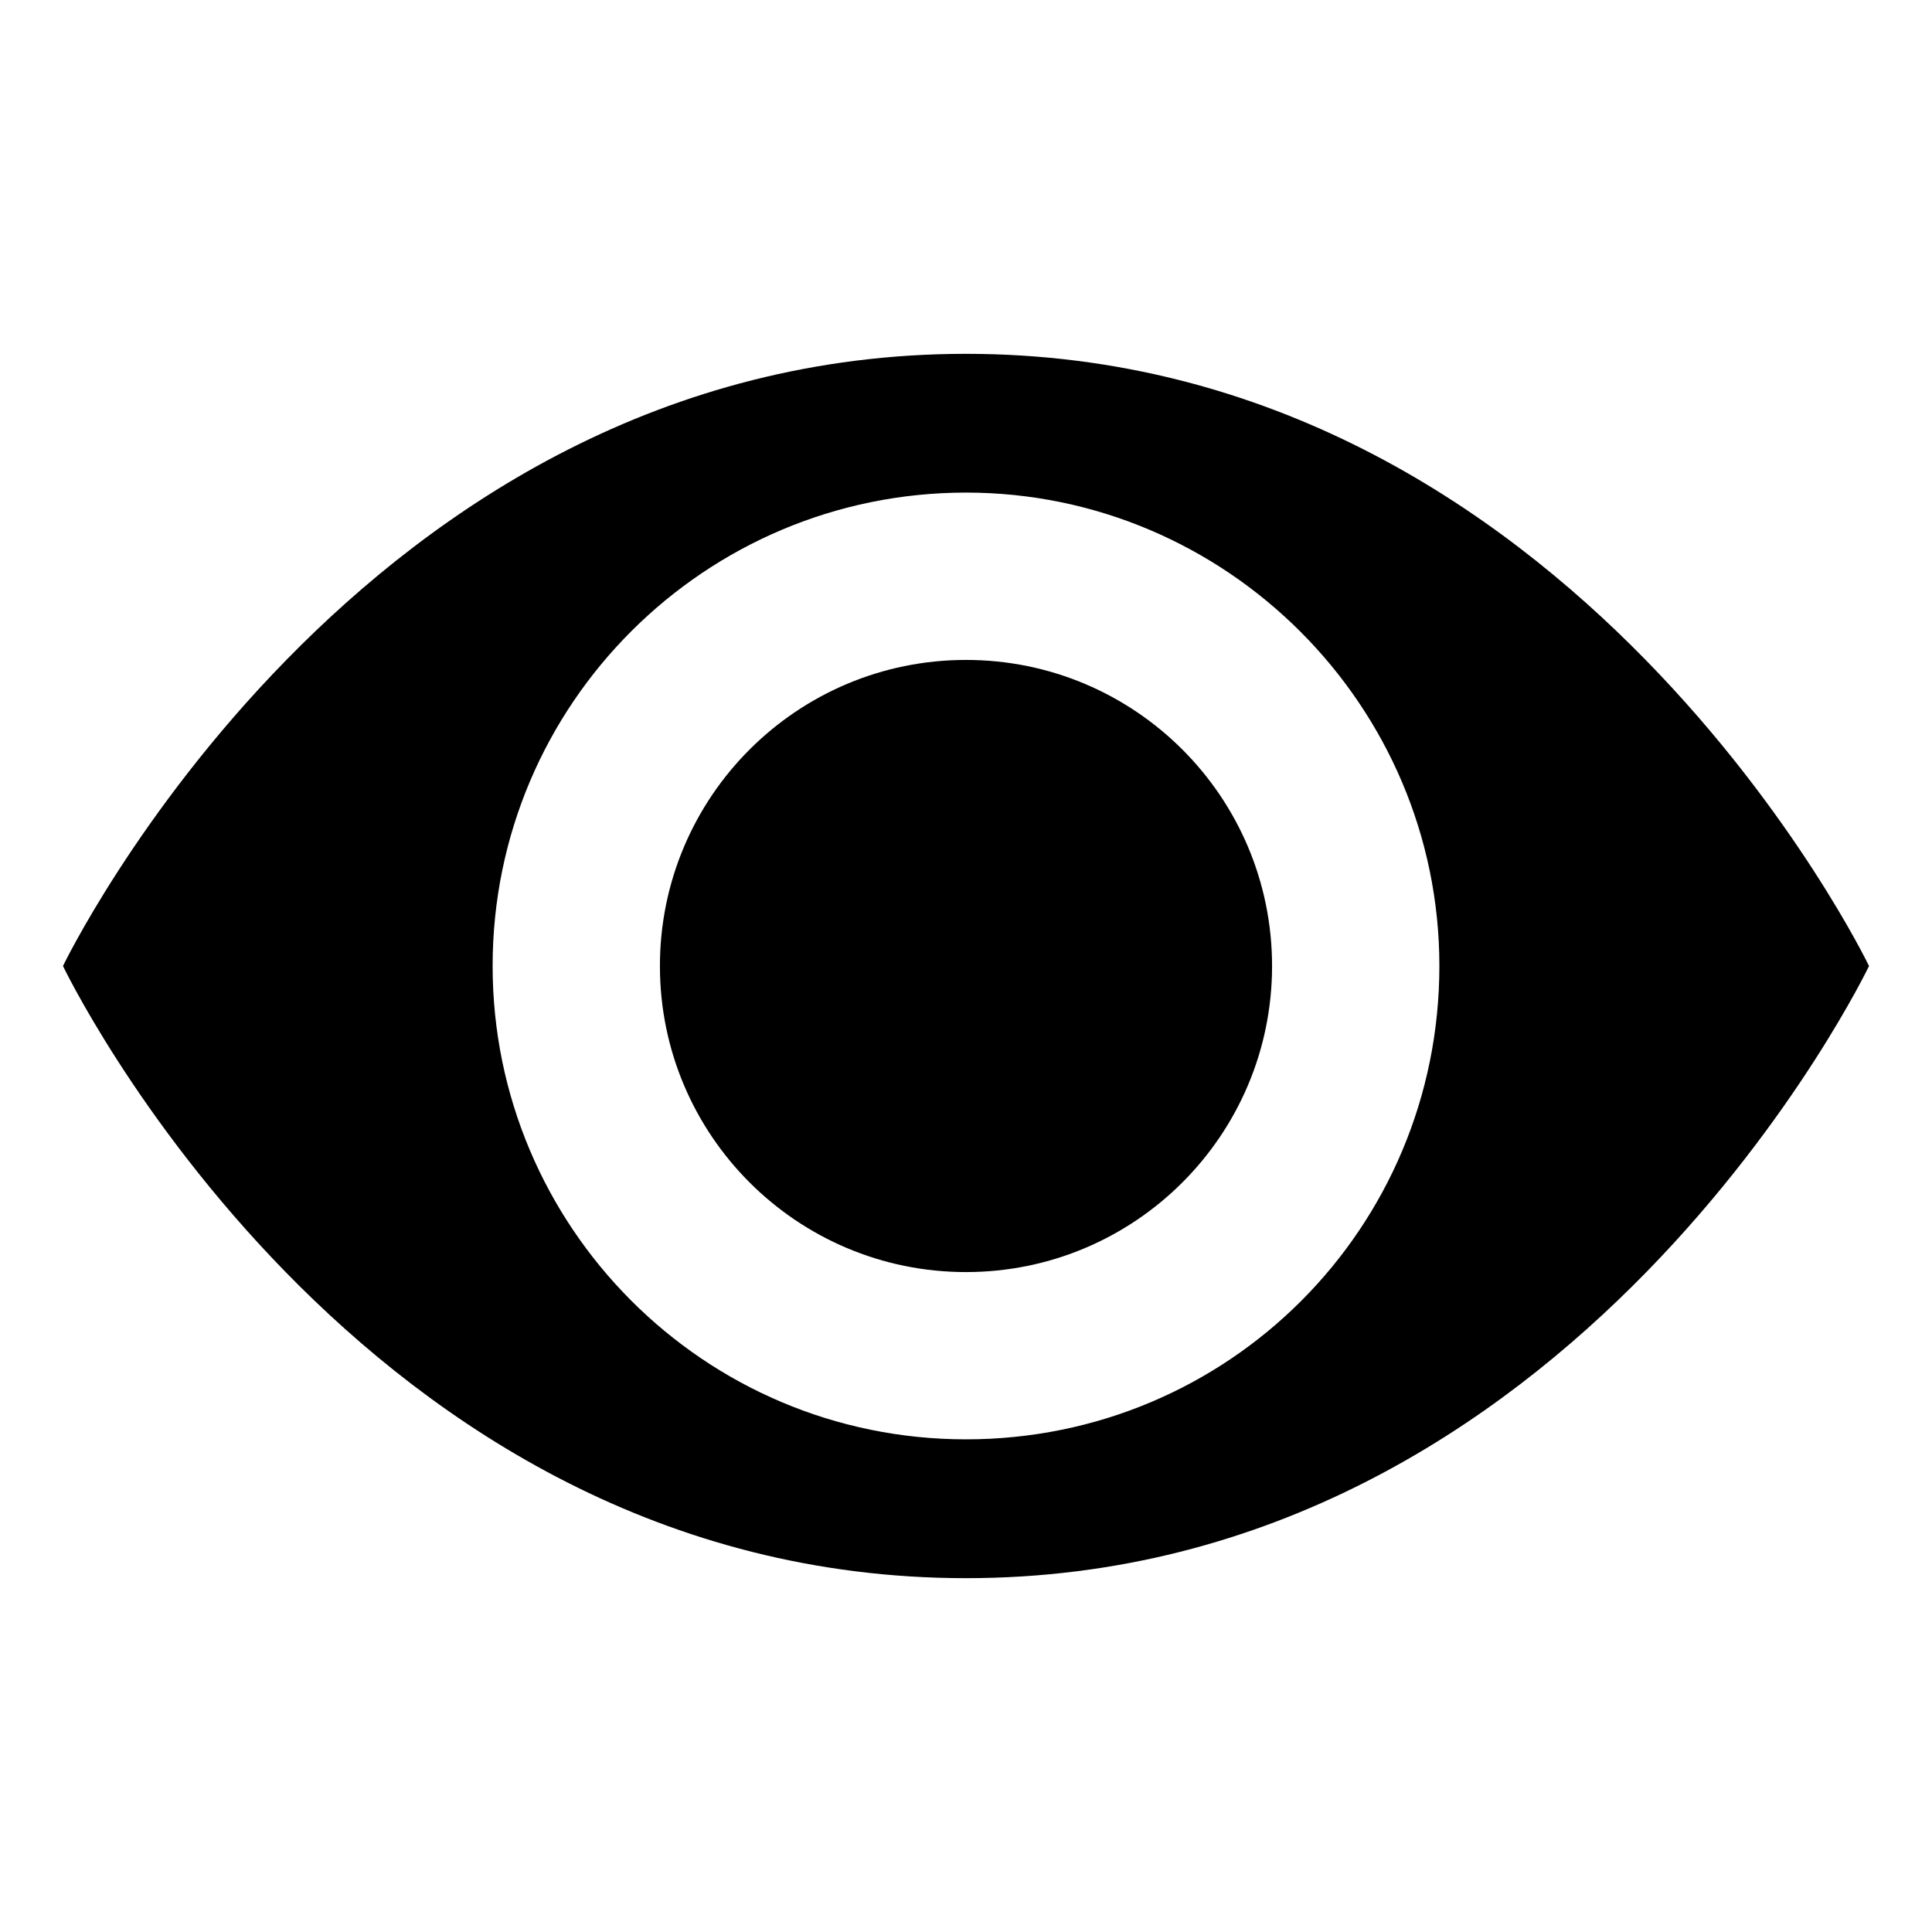
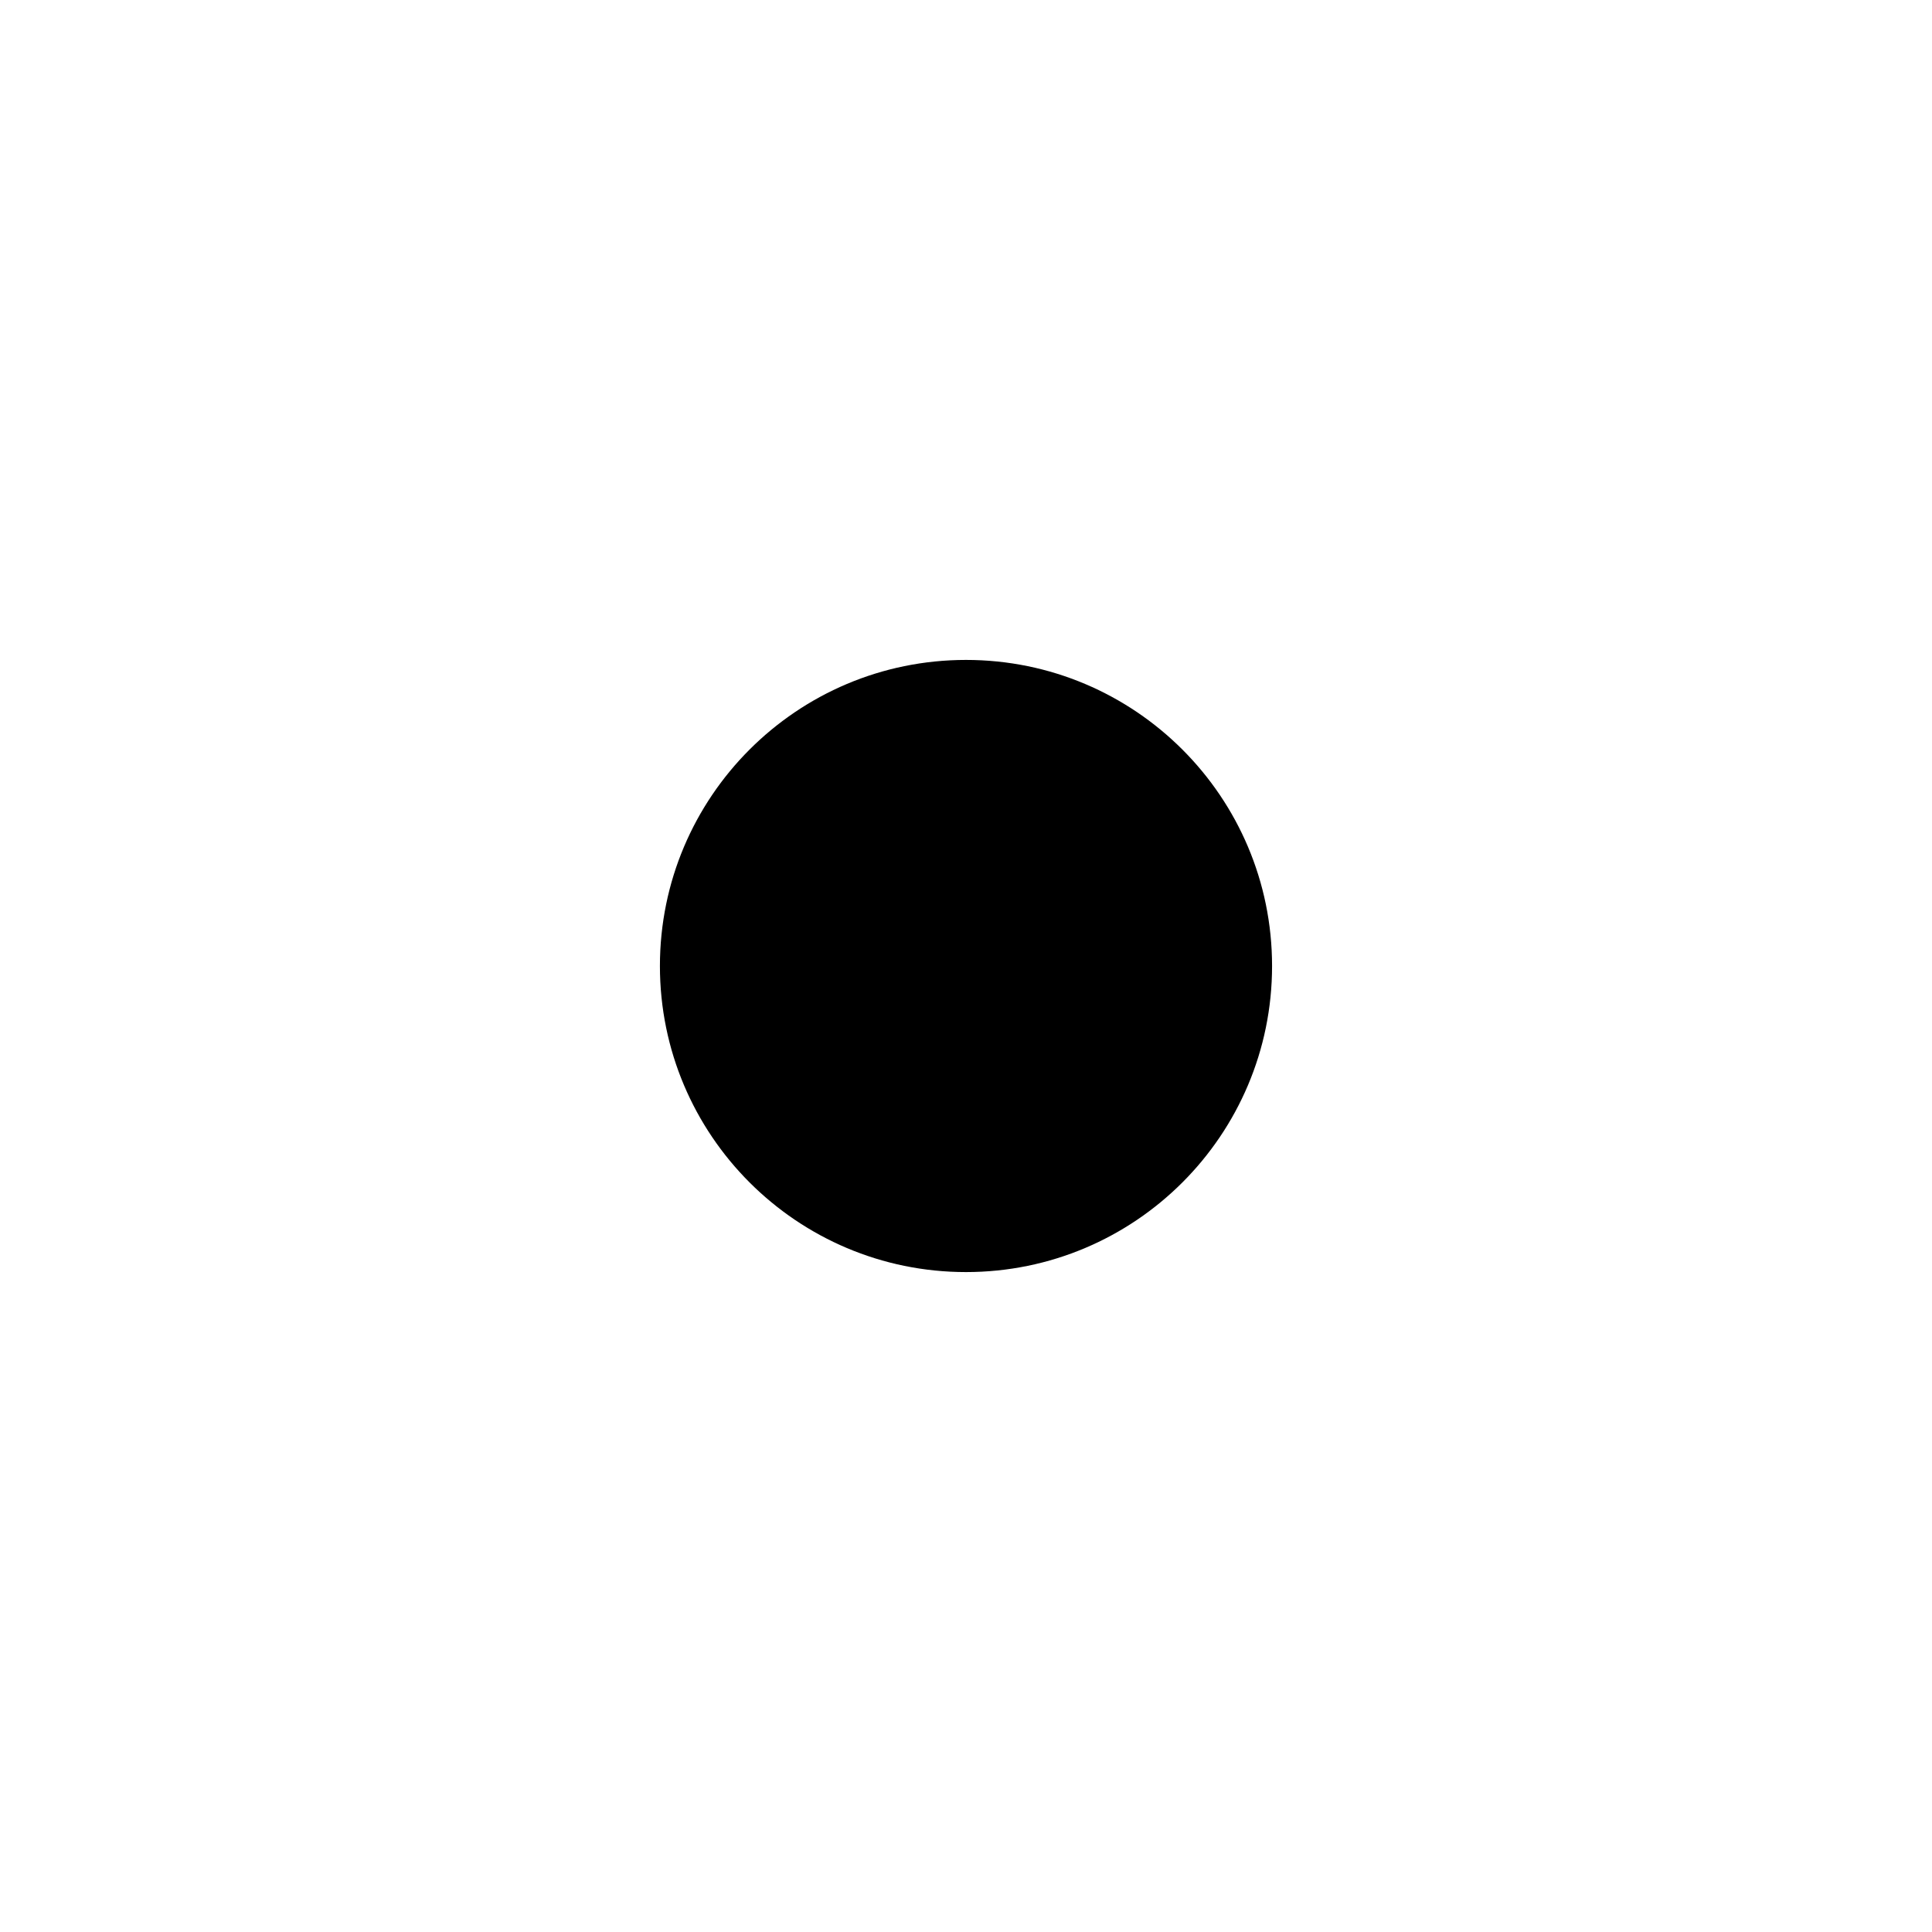
<svg xmlns="http://www.w3.org/2000/svg" fill="#000000" width="800px" height="800px" version="1.1" viewBox="144 144 512 512">
  <g>
-     <path d="m400 237.77c-161.22 0-239.31 162.23-239.31 162.23s77.586 162.23 239.31 162.23 239.31-162.23 239.31-162.23-78.09-162.23-239.31-162.23zm0 287.67c-69.527 0-125.45-56.426-125.45-125.45 0-69.527 56.426-125.45 125.45-125.45s125.45 56.426 125.45 125.45c-0.004 69.527-55.926 125.45-125.45 125.45z" />
    <path d="m481.11 400c0 44.797-36.316 81.113-81.113 81.113-44.801 0-81.113-36.316-81.113-81.113 0-44.801 36.312-81.113 81.113-81.113 44.797 0 81.113 36.312 81.113 81.113" />
  </g>
</svg>